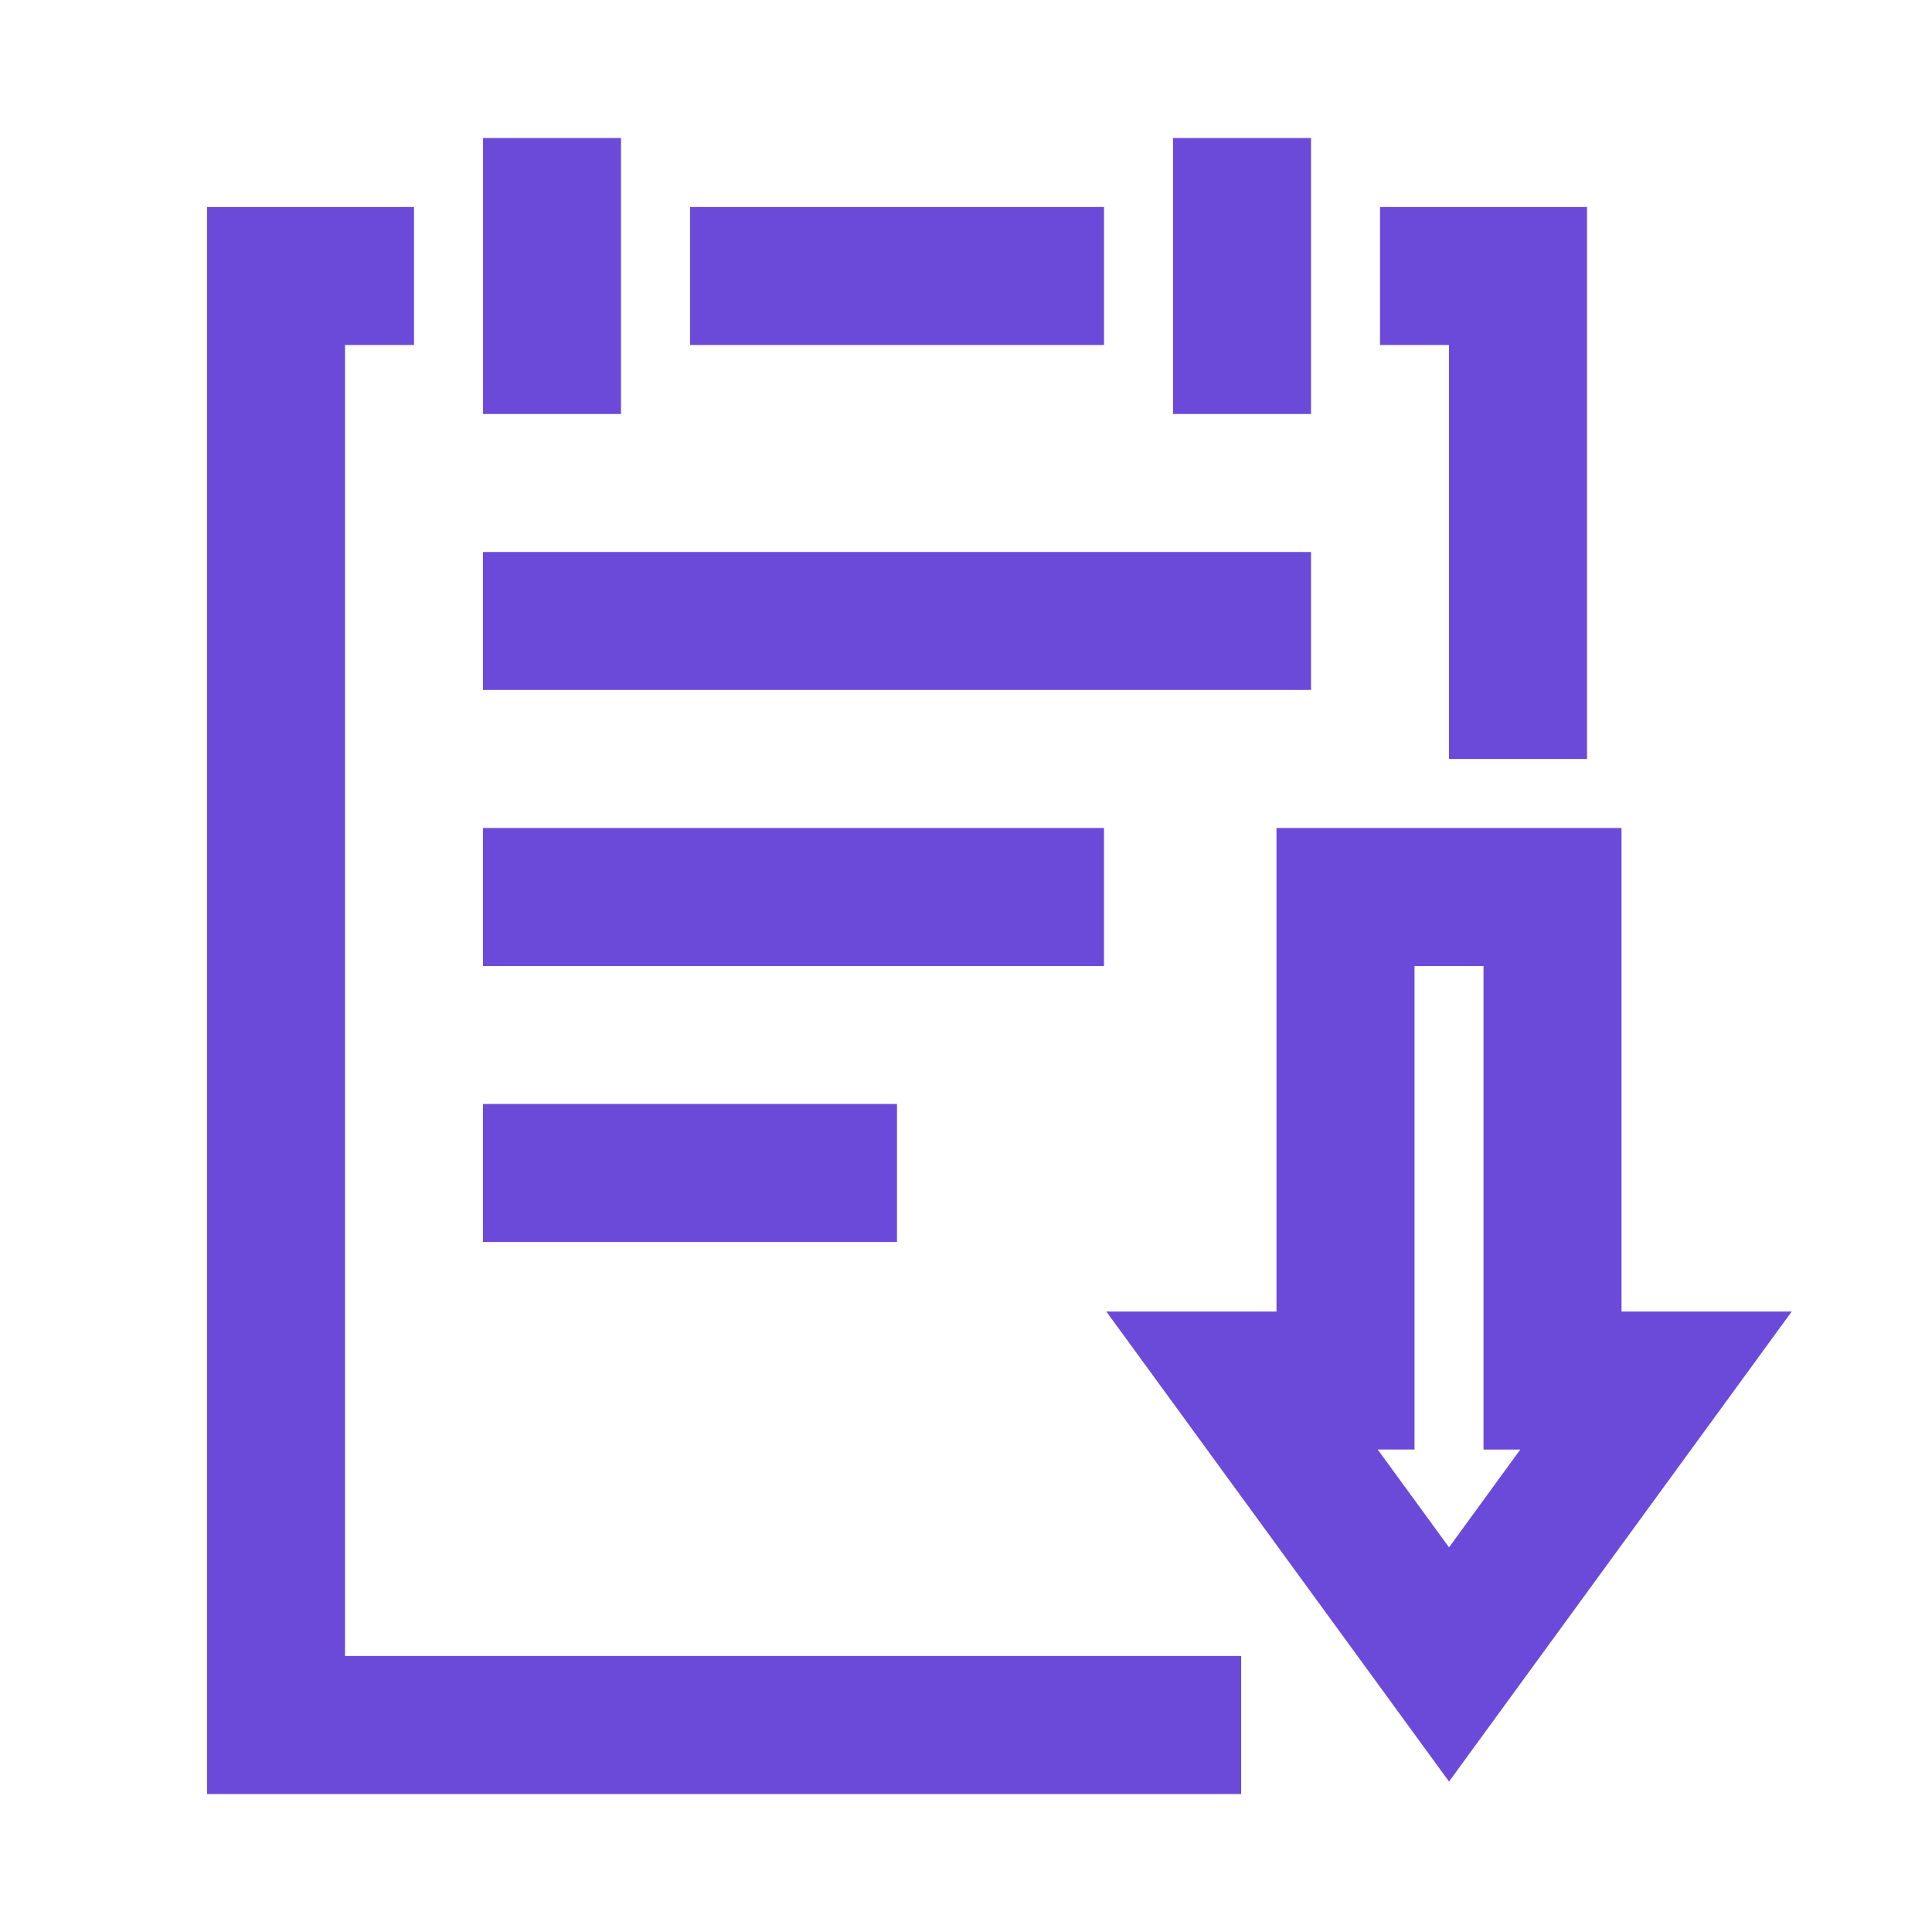
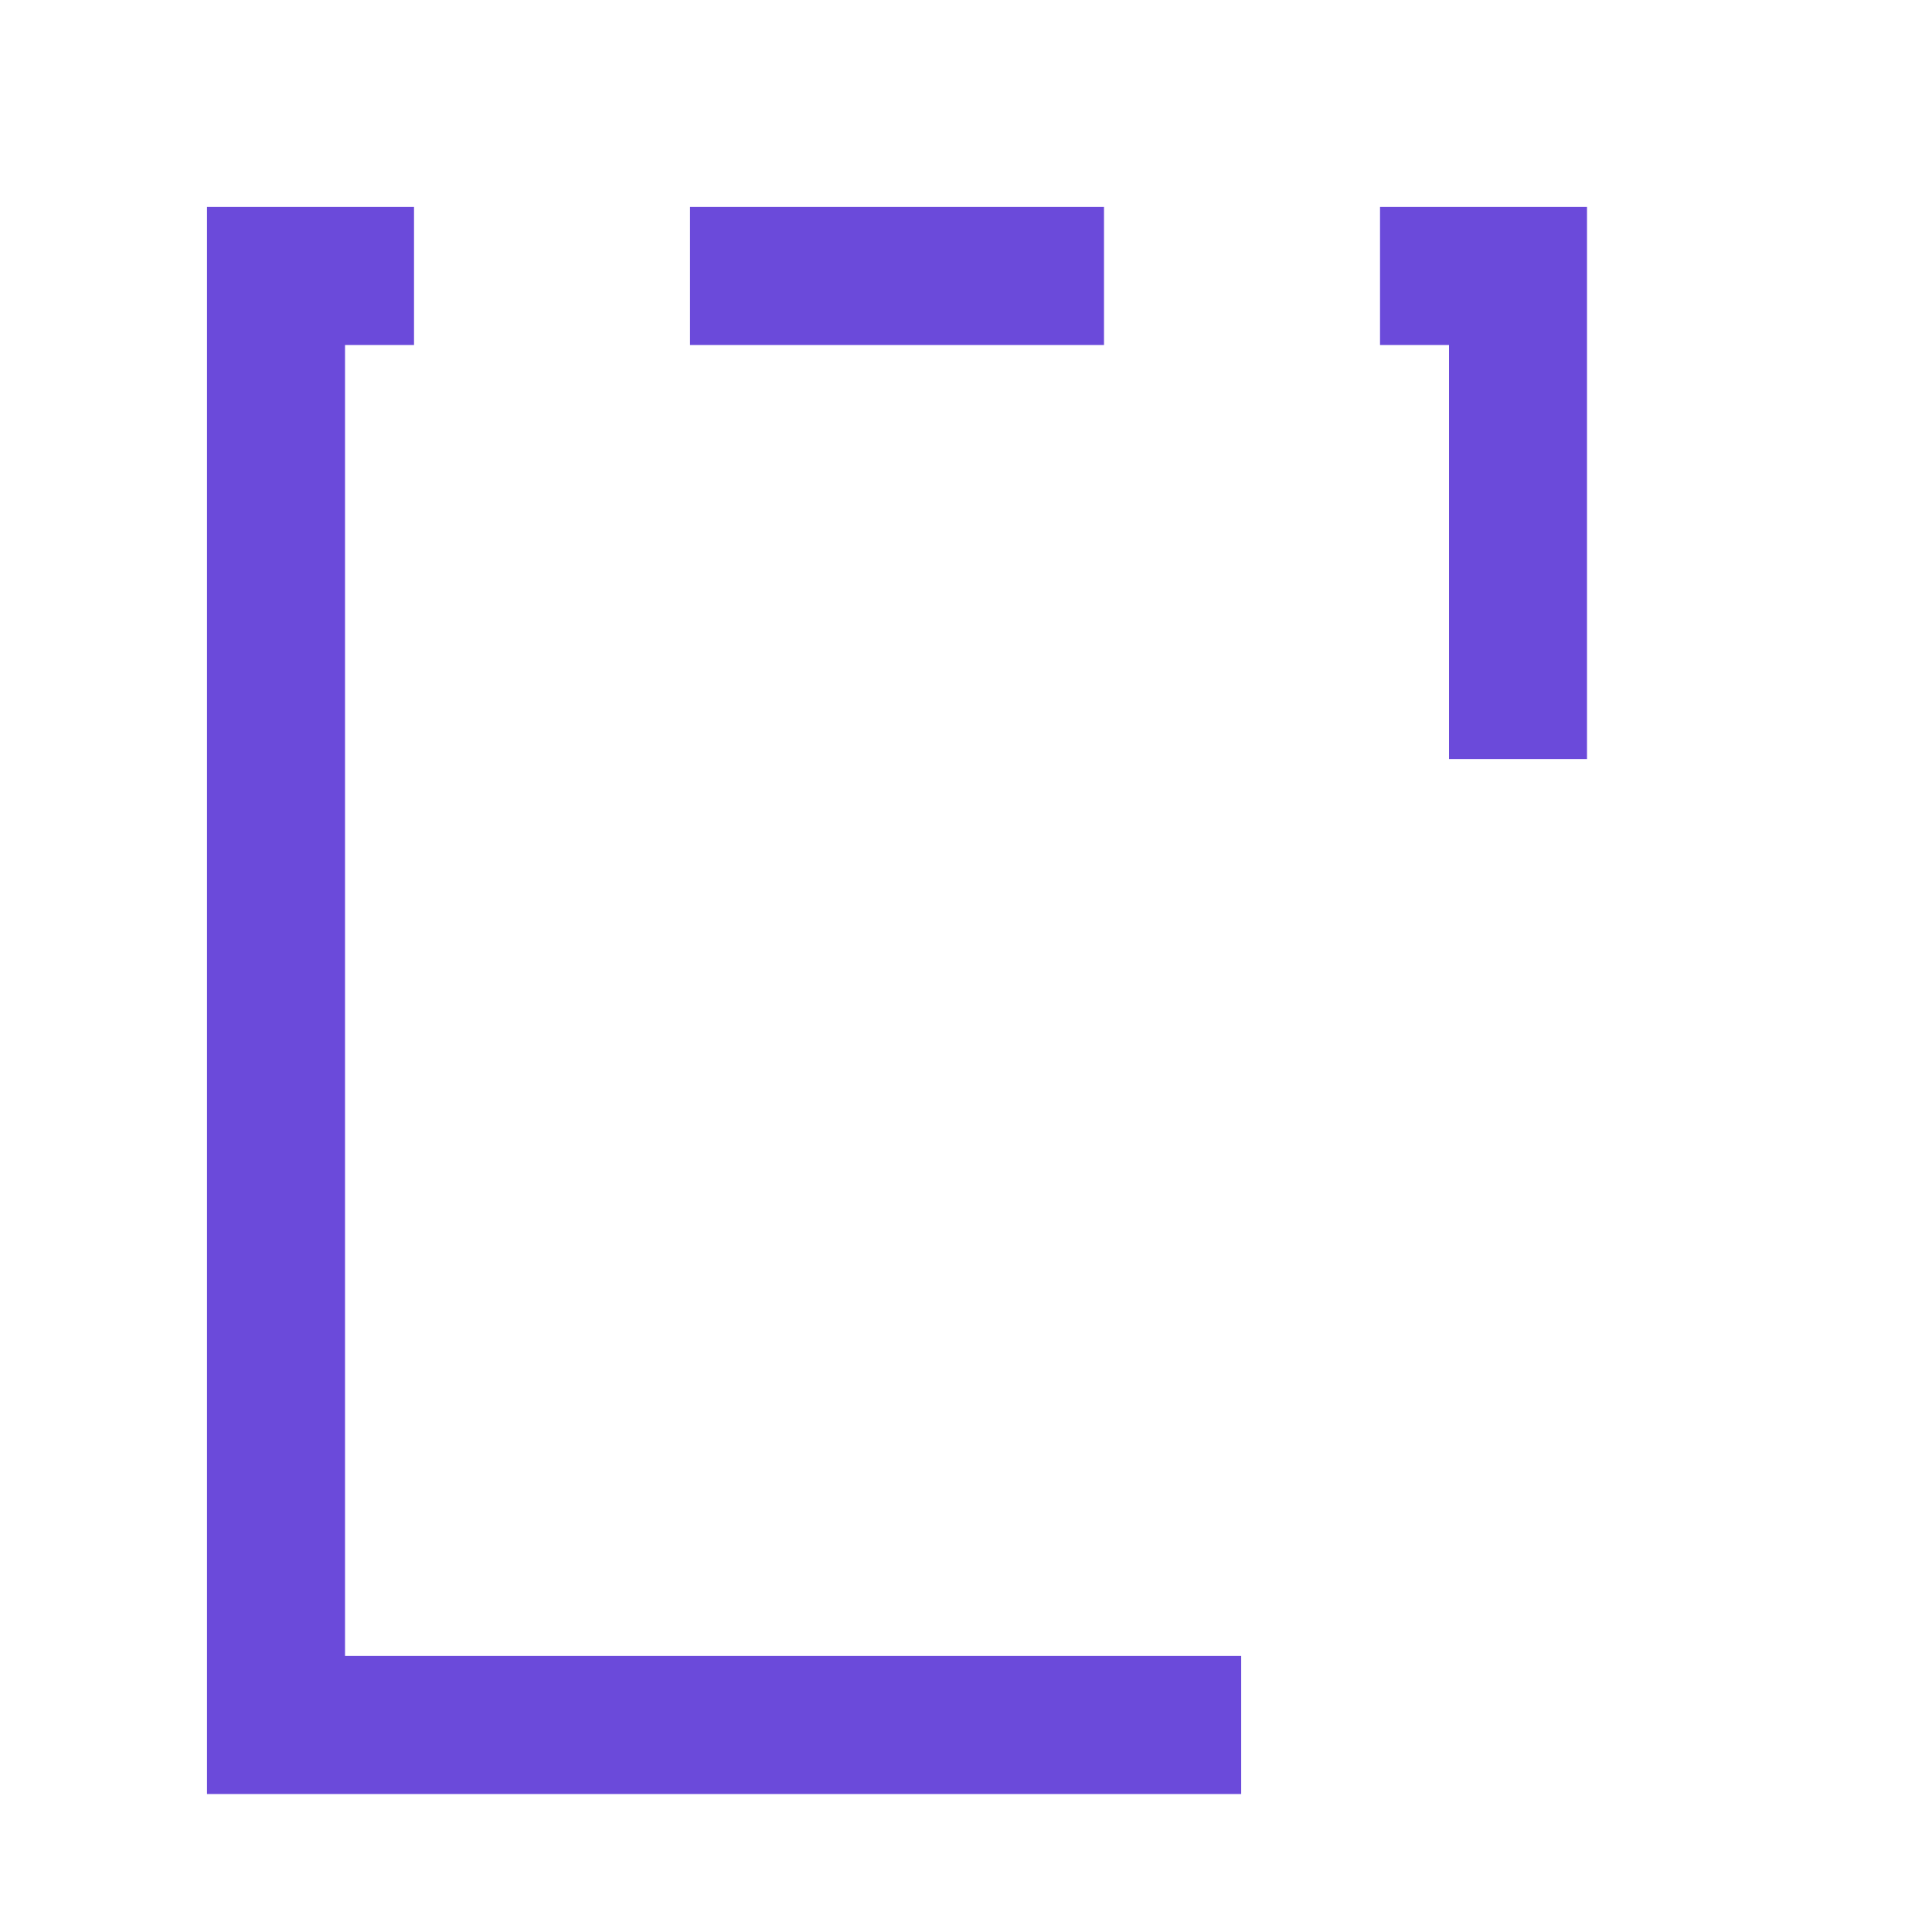
<svg xmlns="http://www.w3.org/2000/svg" width="60" height="60" viewBox="0 0 60 60" fill="none">
  <path d="M10.715 10.714H12.858V6.428H6.429V55.715H38.546V51.428H10.715V10.714ZM45 23.572H49.286V6.428H42.858V10.714H45V23.572ZM21.429 6.428H34.286V10.714H21.429V6.428Z" fill="#6B4ADA" />
-   <path d="M15.001 4.286H19.286V12.857H15.001V4.286ZM36.429 4.286H40.715V12.857H36.429V4.286ZM15 17.143H40.715V21.428H15V17.143ZM15 25.714H34.285V30H15V25.714ZM15 34.285H27.857V38.571H15V34.285ZM50.358 40.731V25.714H39.643V40.731H34.358L45.001 55.328L55.644 40.731H50.358V40.731ZM45.001 48.054L42.786 45.016H43.929V30H46.072V45.017H47.214L45.001 48.054Z" fill="#6B4ADA" />
</svg>